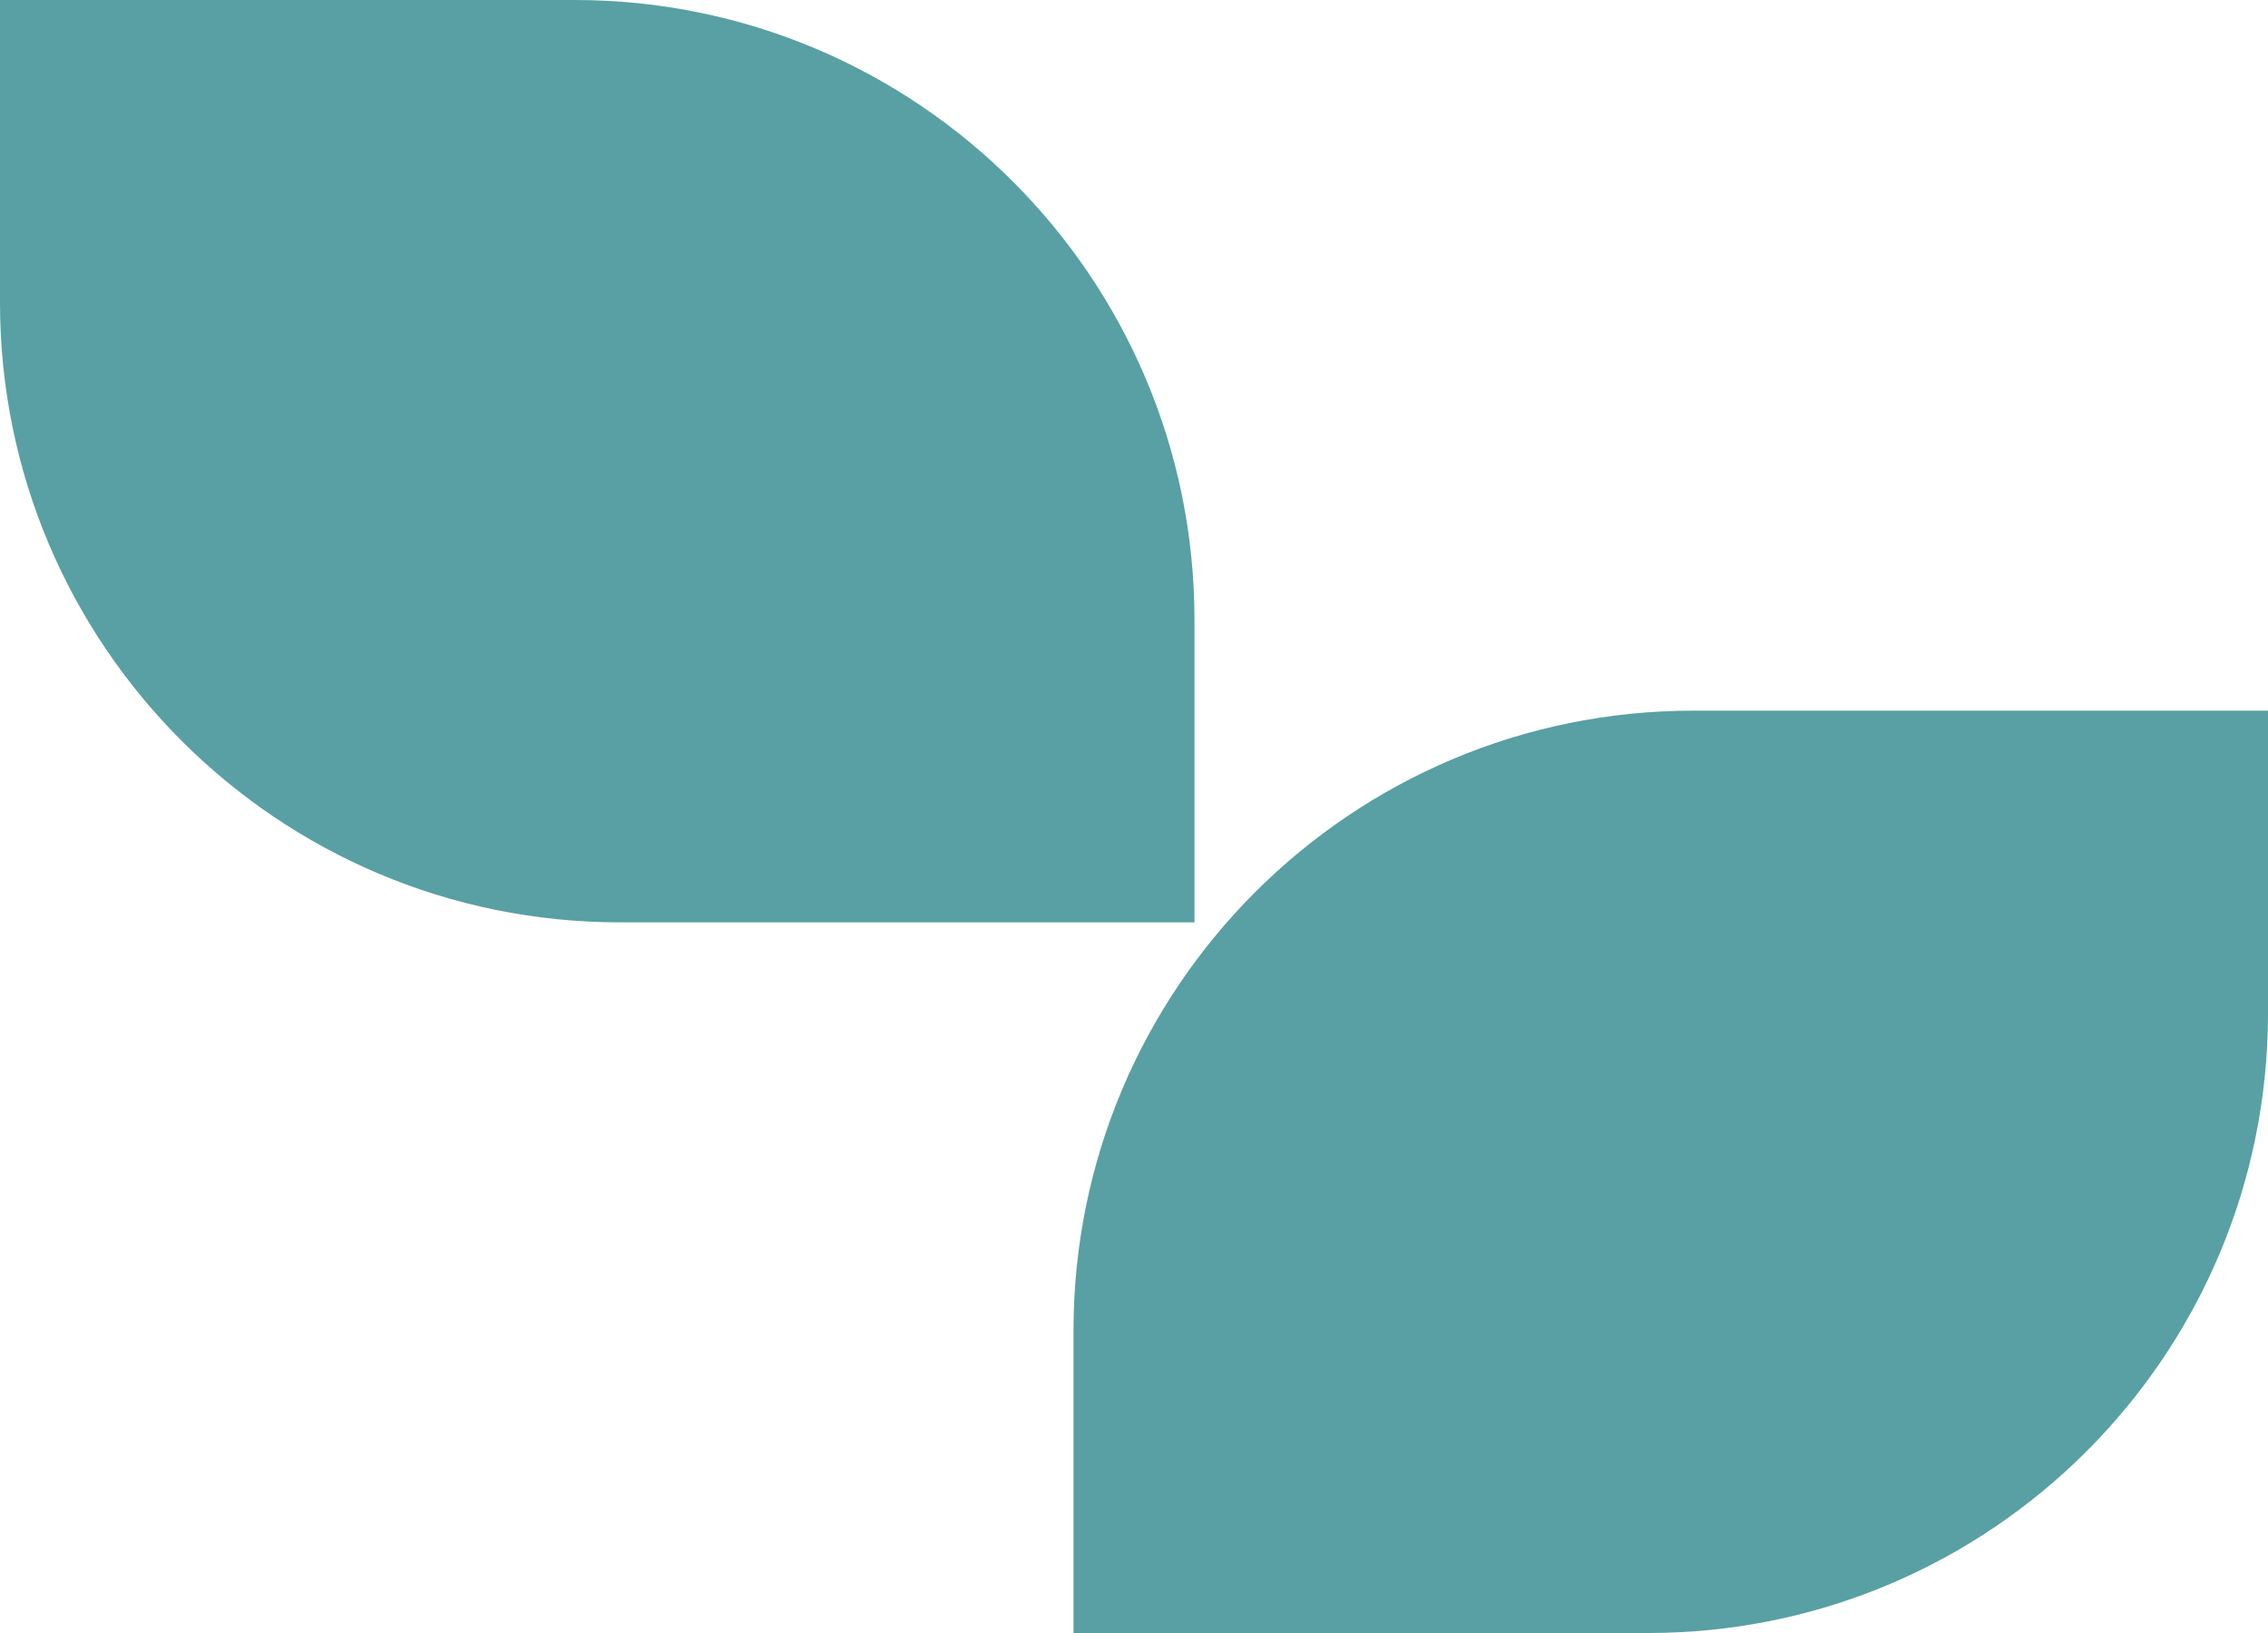
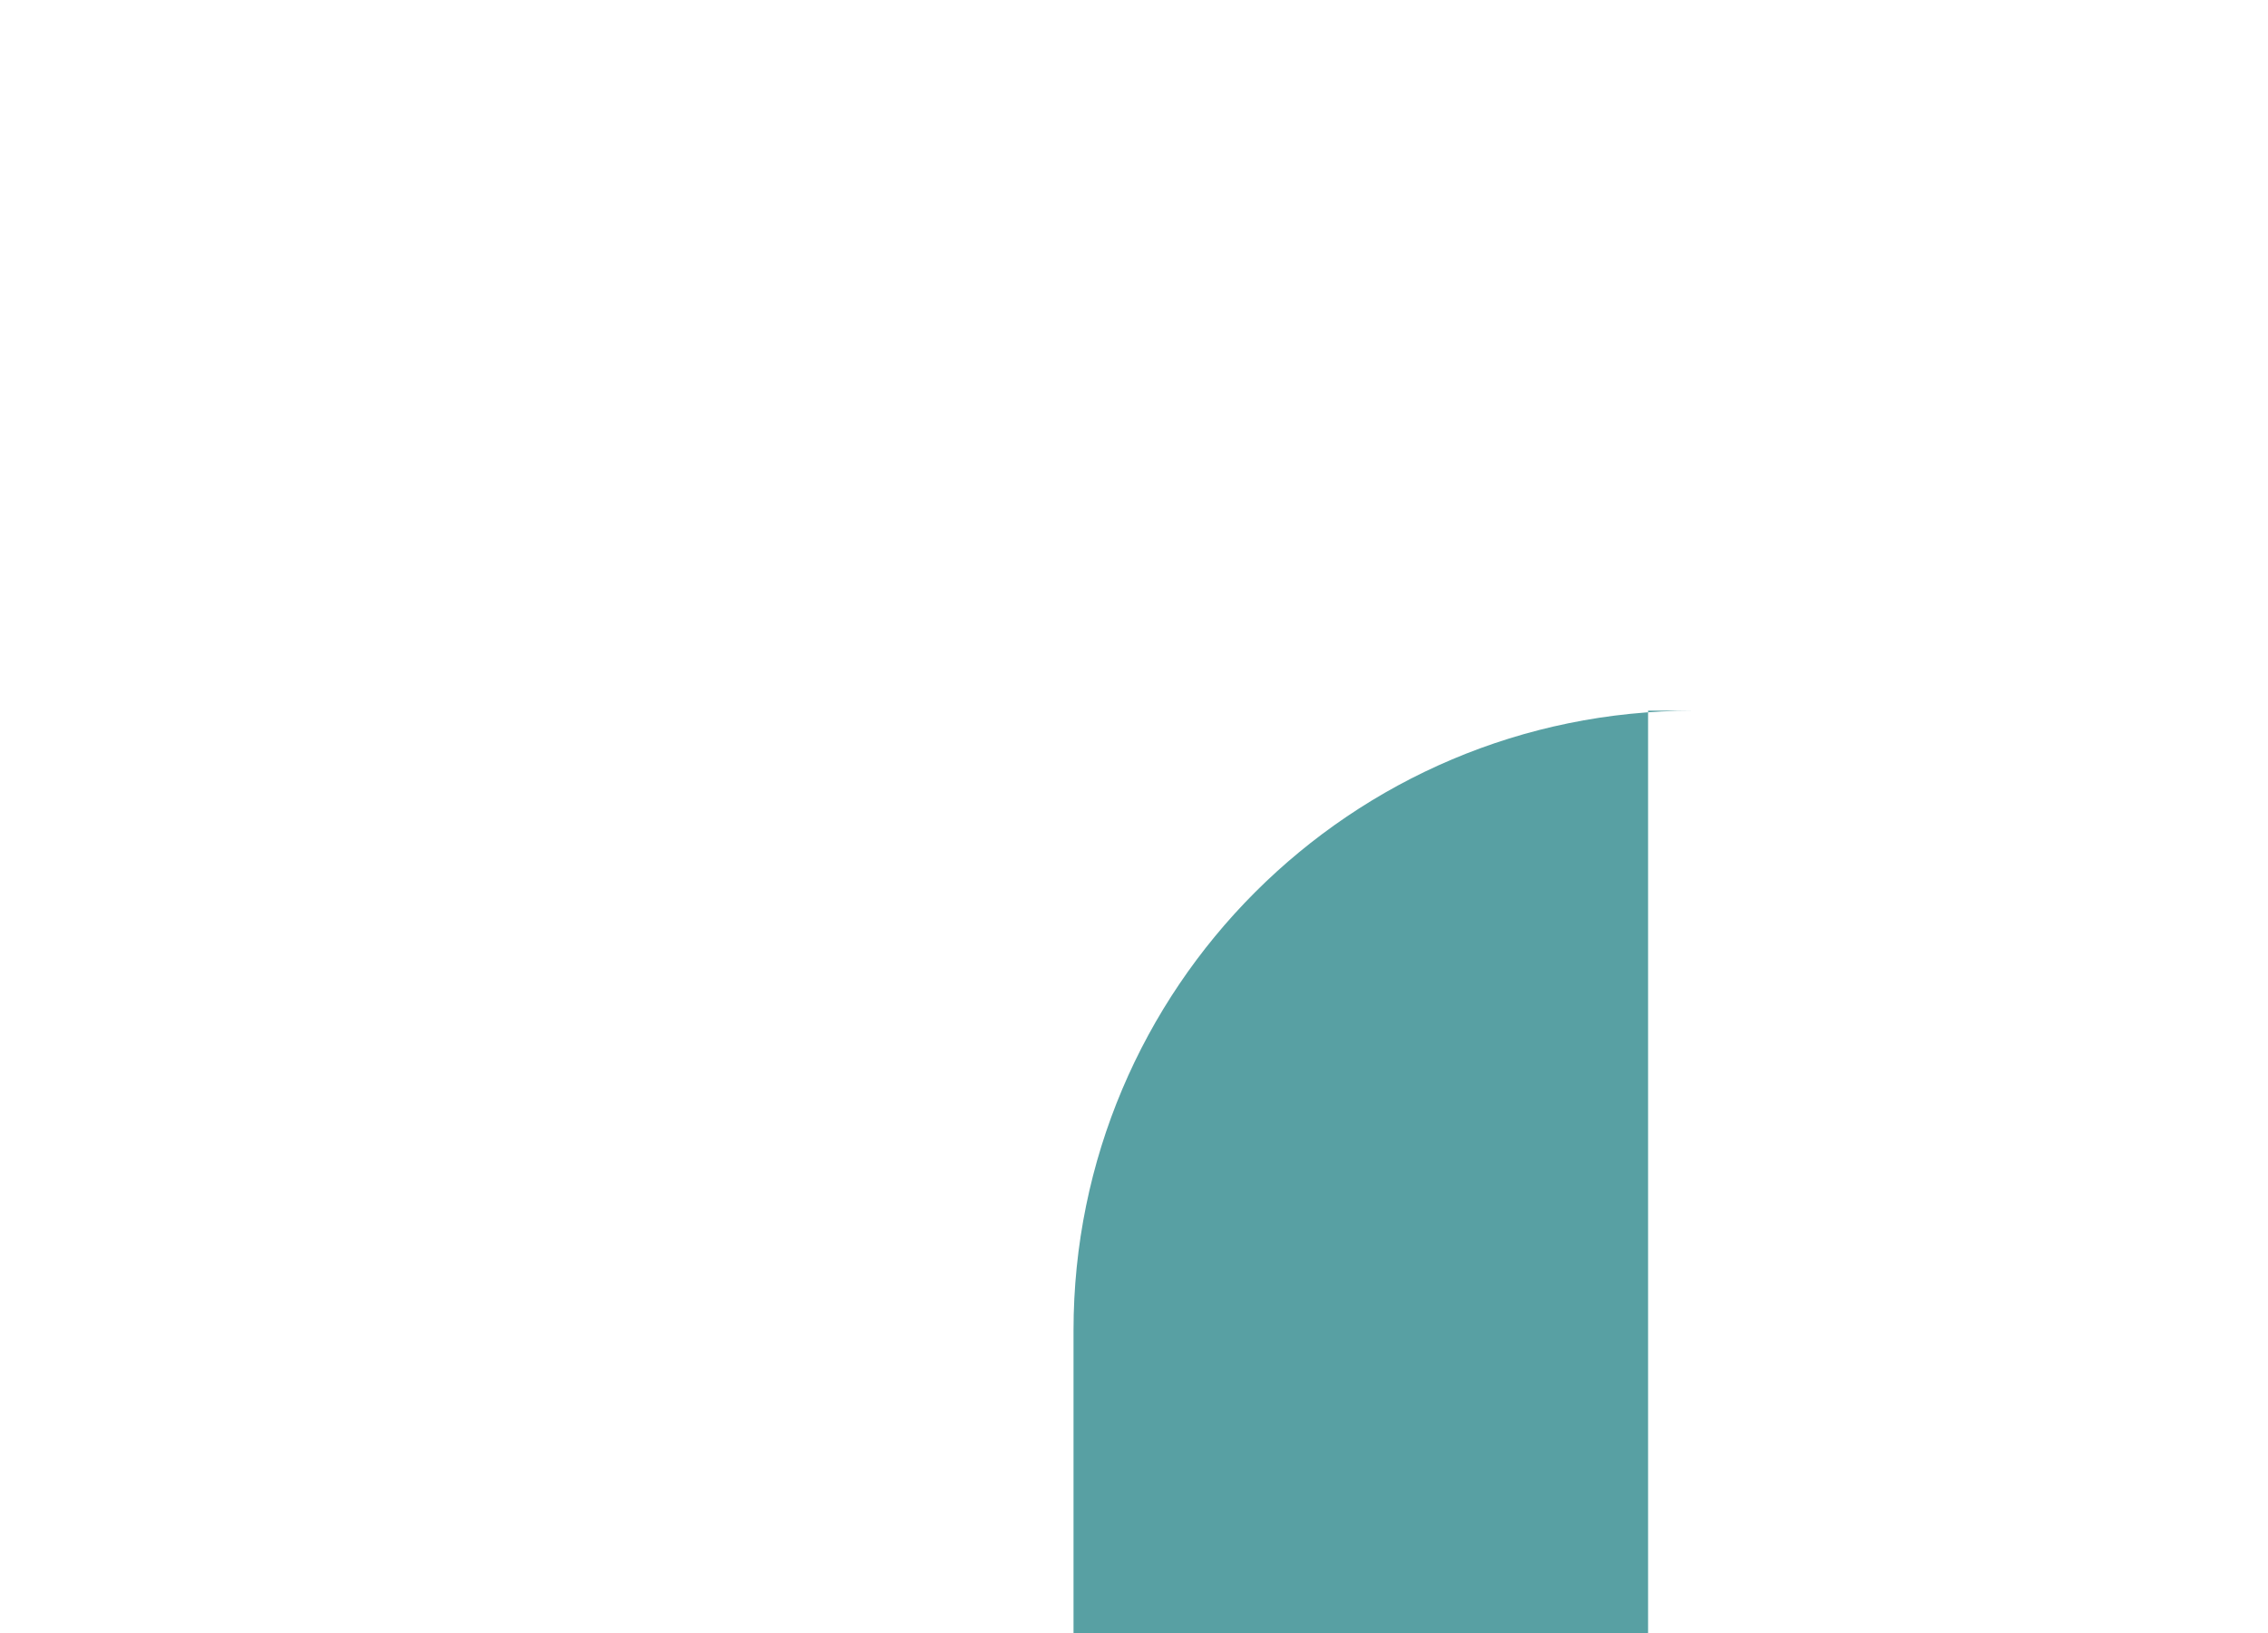
<svg xmlns="http://www.w3.org/2000/svg" width="150" height="108" viewBox="0 0 150 108" fill="none">
-   <path d="M0 0H38C60.644 0 79 18.356 79 41V61H41C18.356 61 0 42.644 0 20V0Z" fill="#58A0A3" />
-   <path d="M150 47H112C89.356 47 71 65.356 71 88V108H109C131.644 108 150 89.644 150 67V47Z" fill="#58A0A3" />
+   <path d="M150 47H112C89.356 47 71 65.356 71 88V108H109V47Z" fill="#58A0A3" />
</svg>